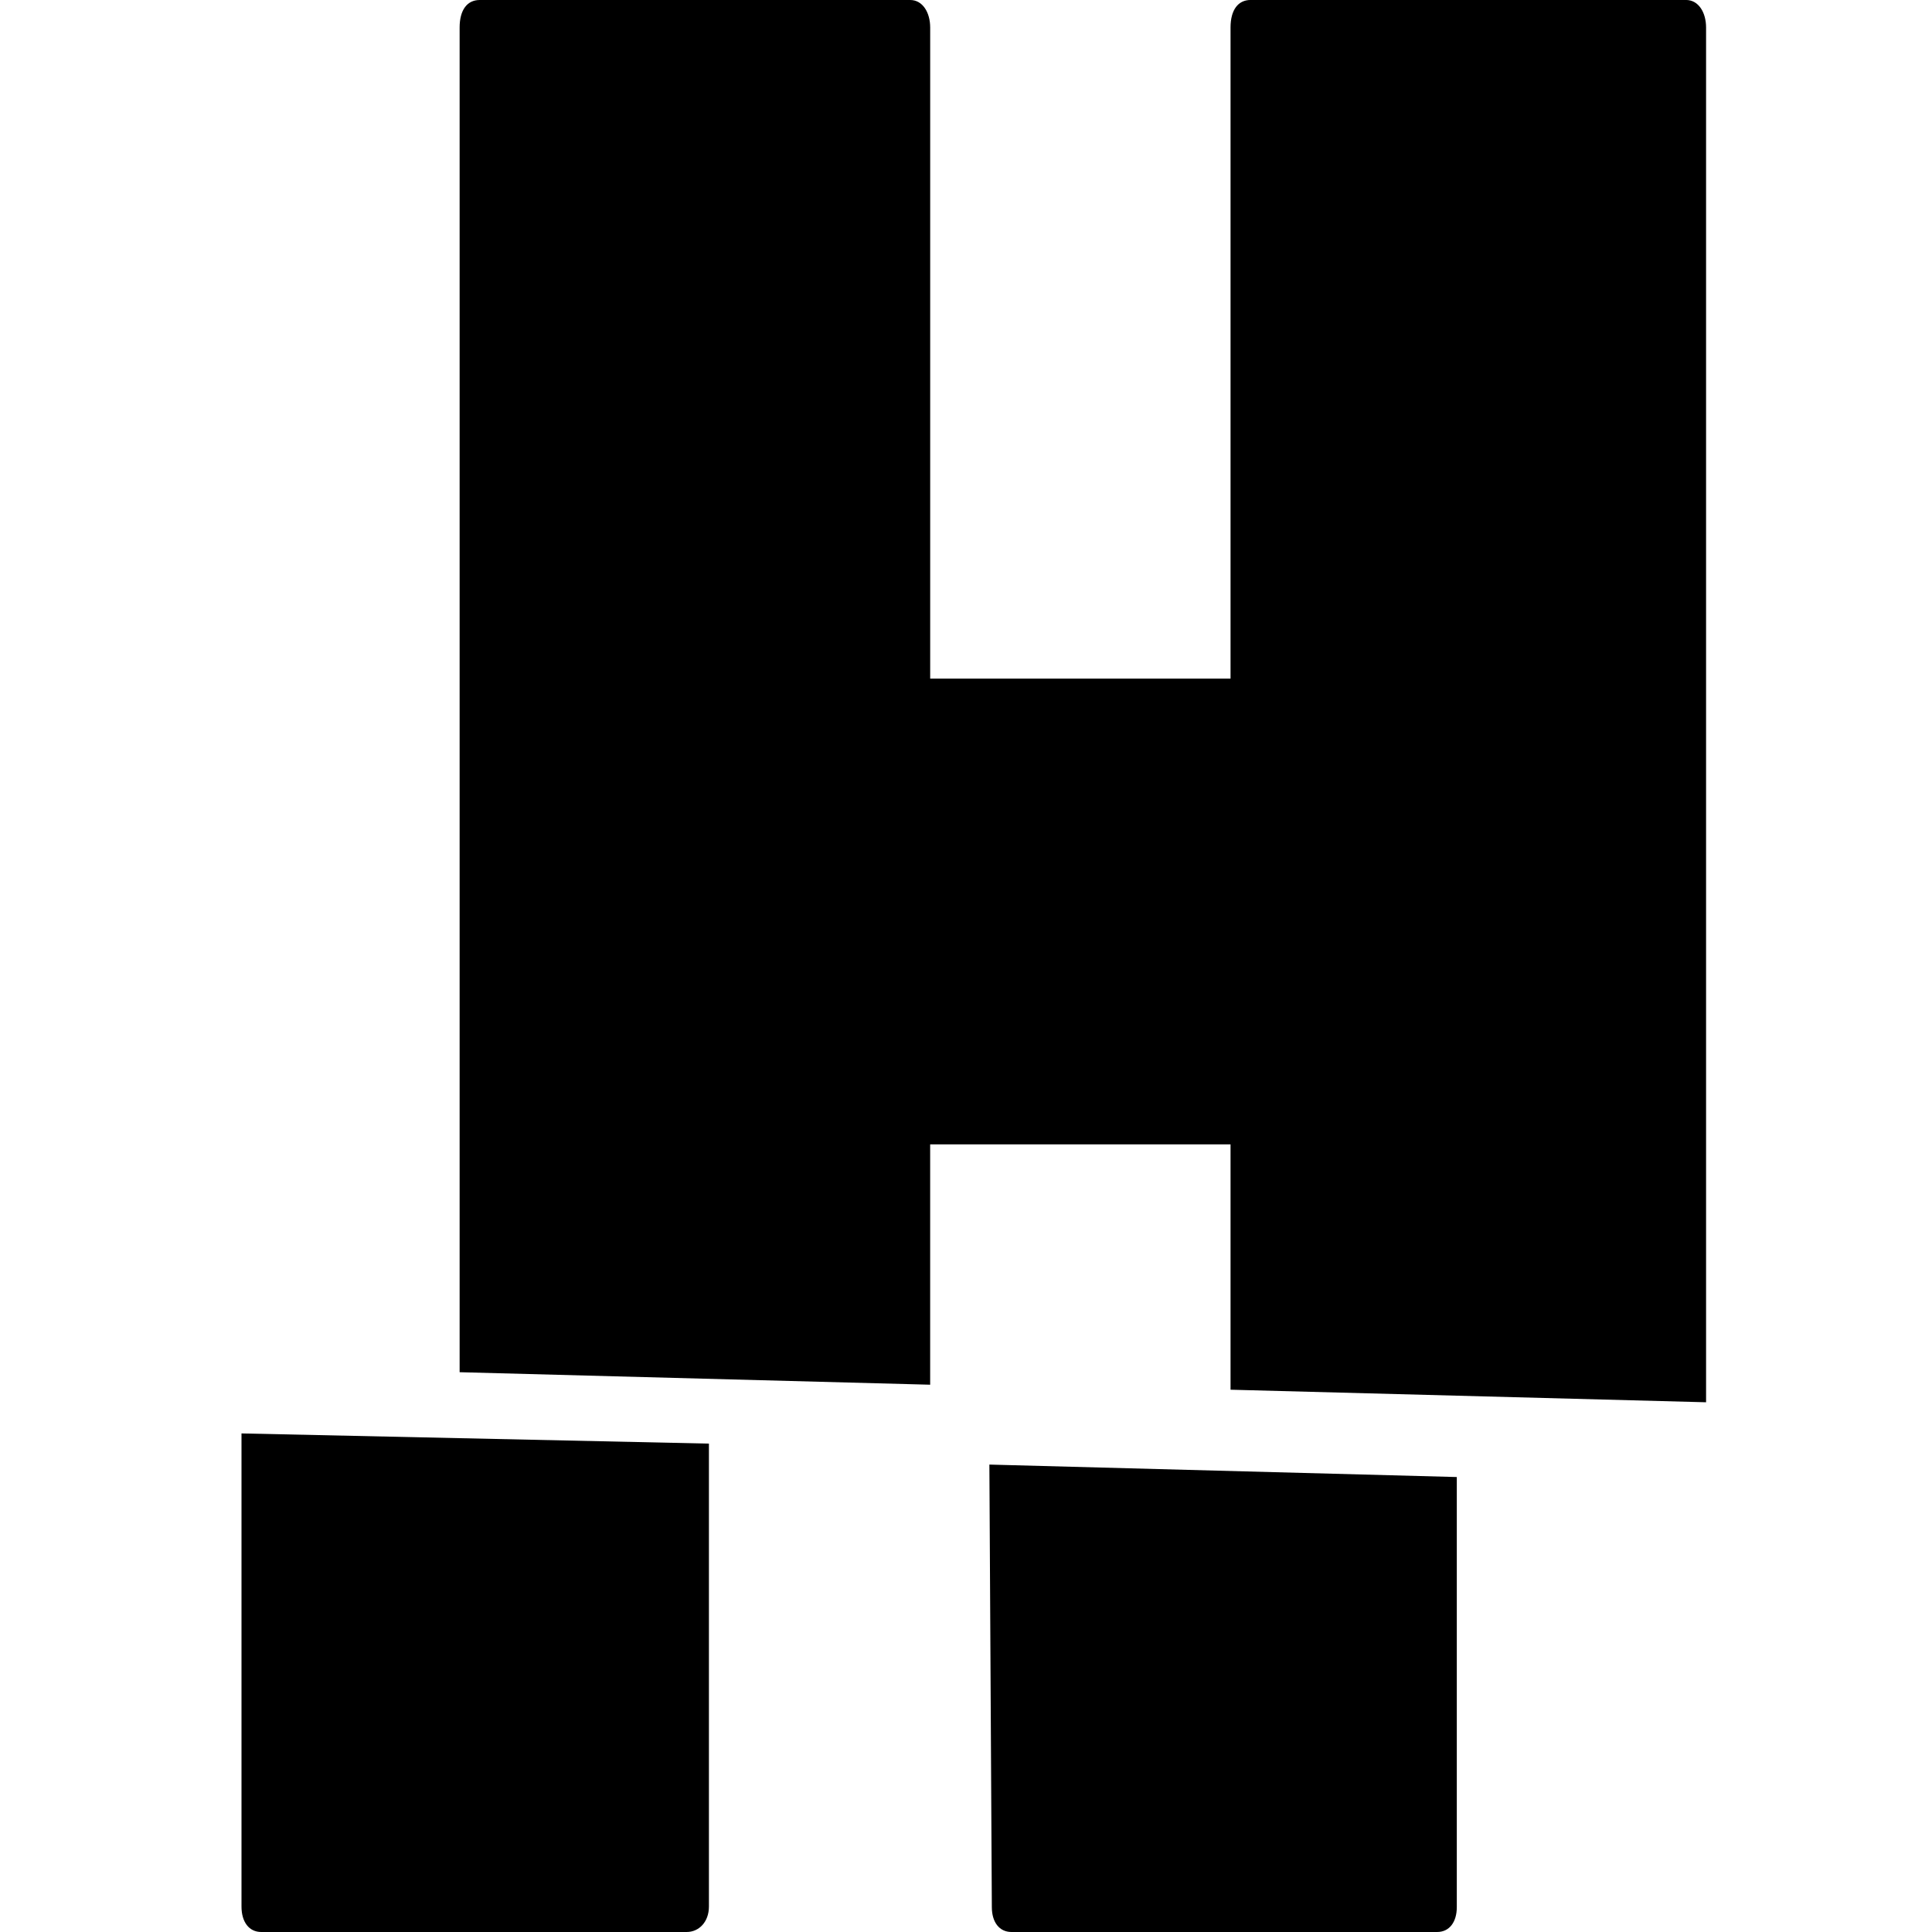
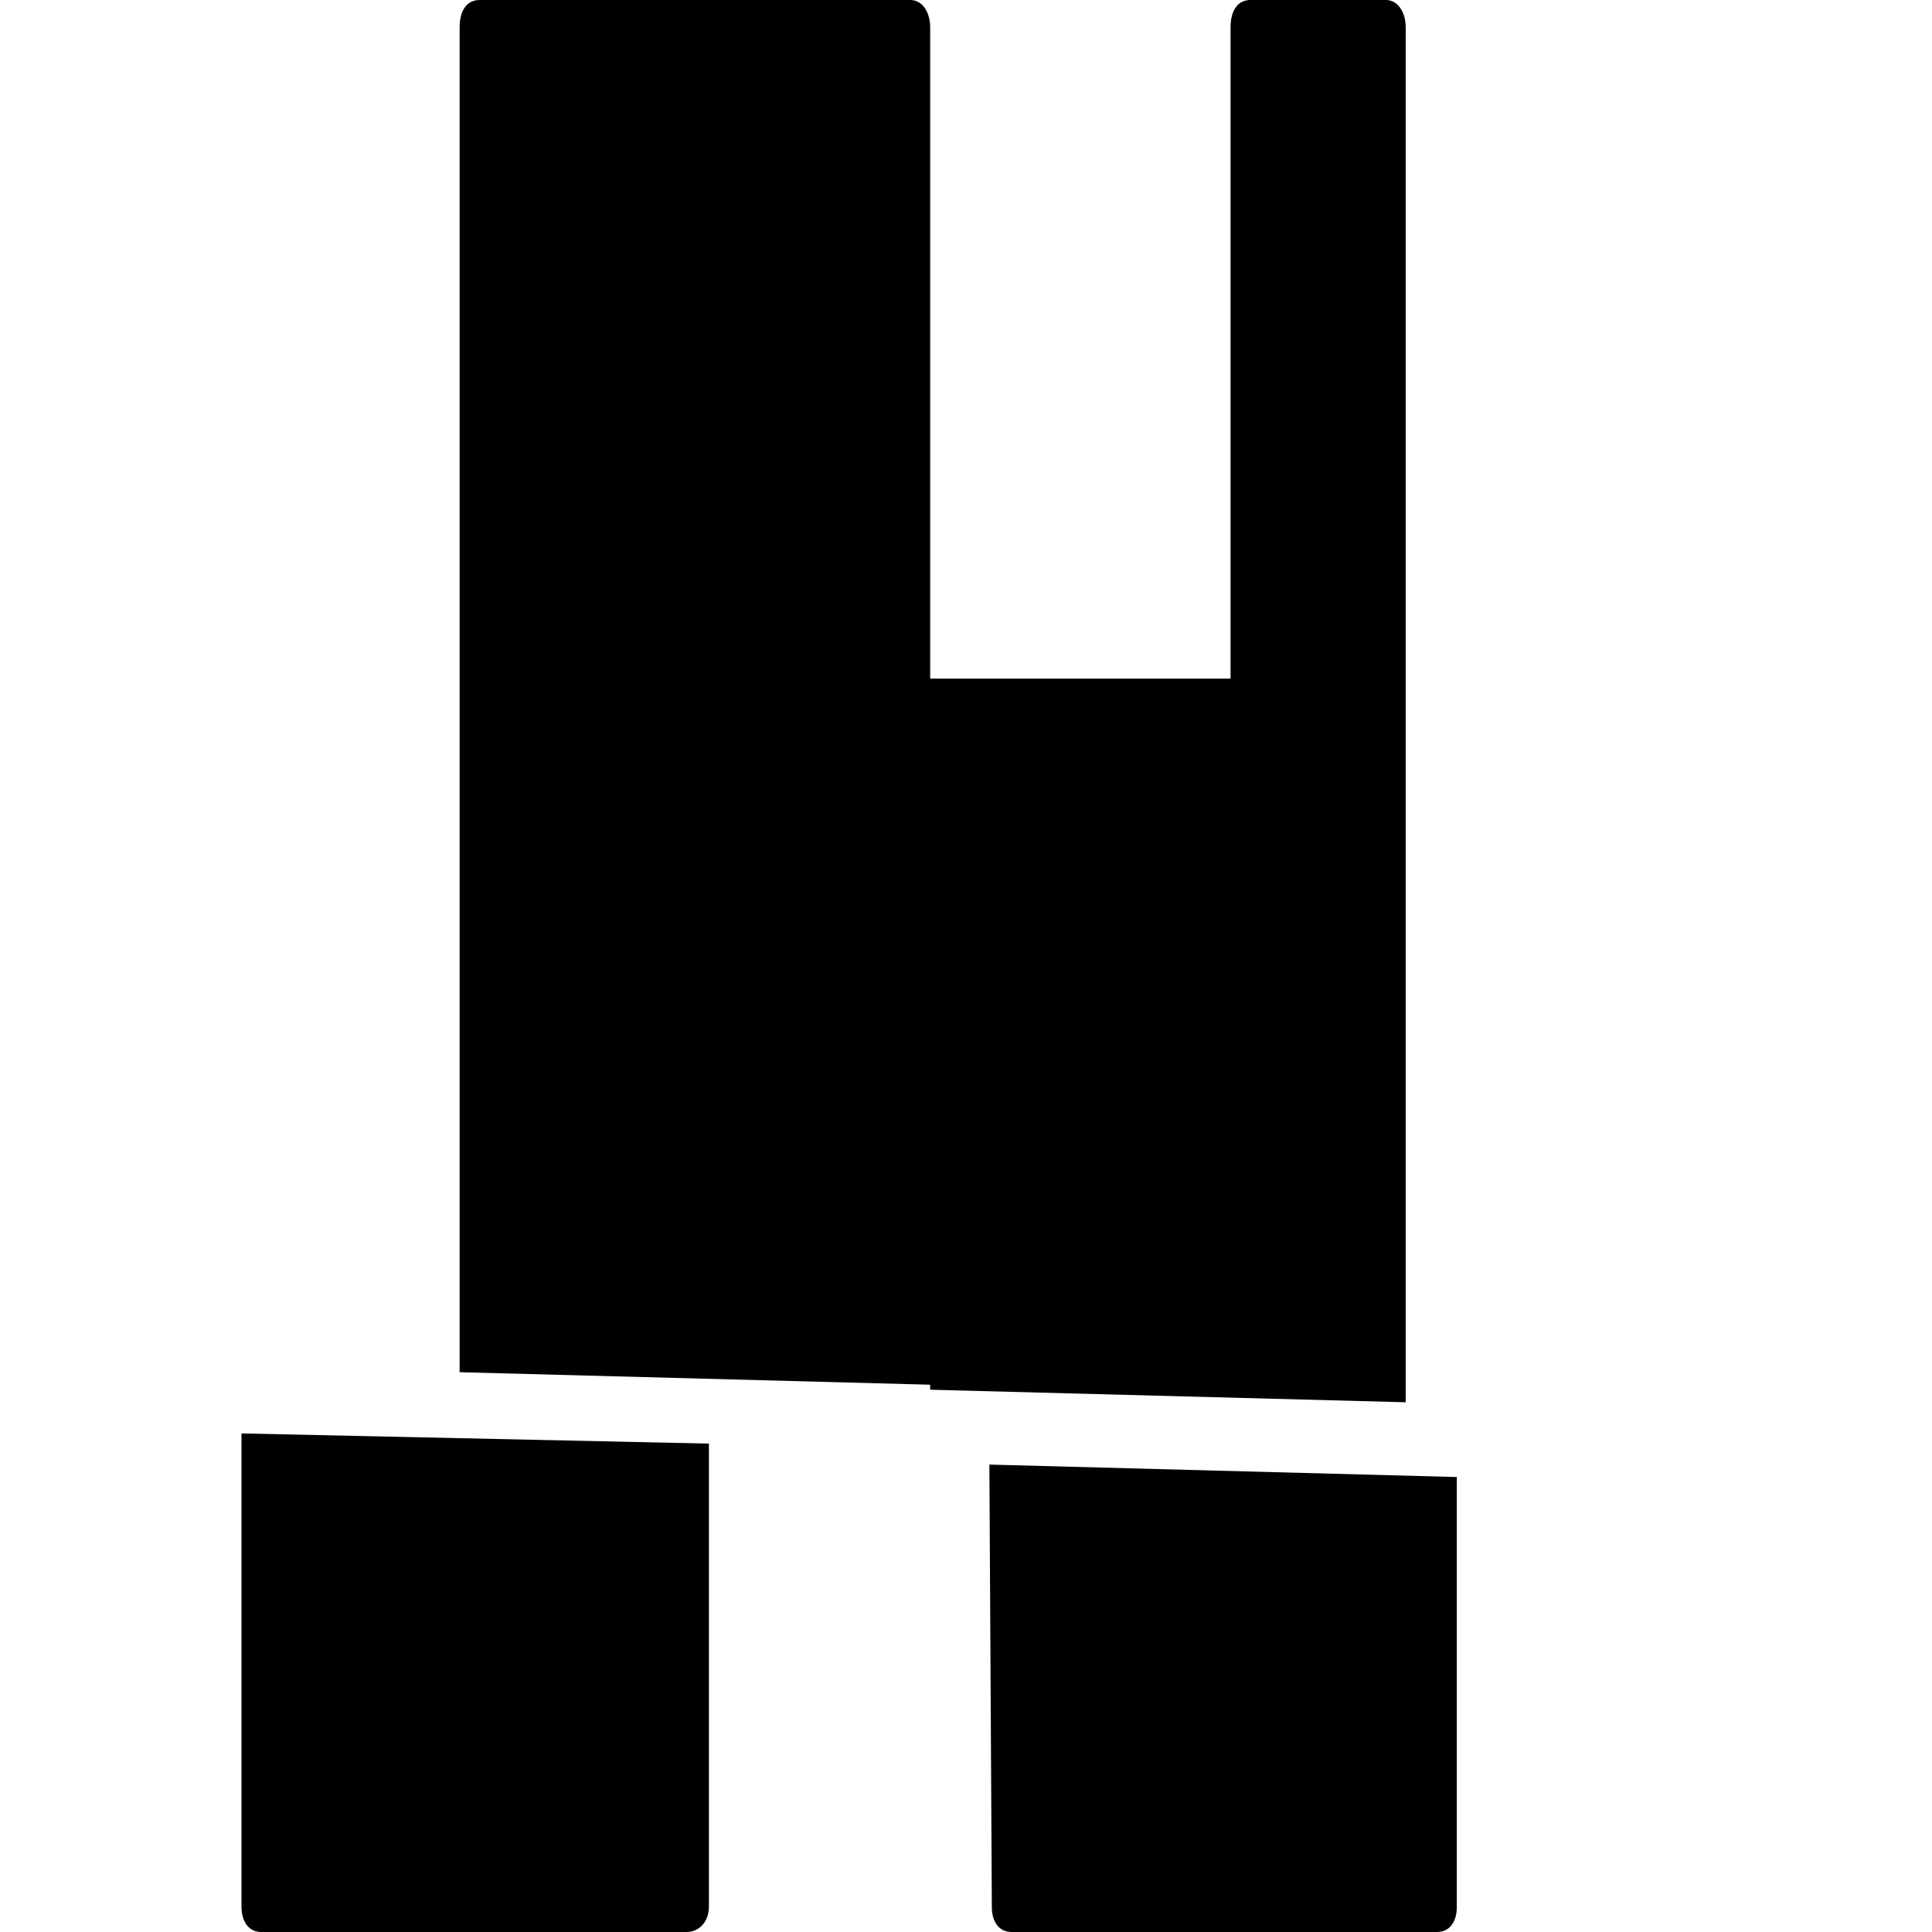
<svg xmlns="http://www.w3.org/2000/svg" width="80" height="80" fill="none">
-   <path d="M38.516 47.385h12.438v10.16l19.691.52V1.14c0-.622-.31-1.141-.83-1.141H51.784c-.519 0-.83.414-.83 1.14V28.1H38.517V1.14c0-.621-.31-1.14-.828-1.14H19.862c-.519 0-.83.414-.83 1.14v55.68l19.484.518v-9.953ZM41.07 78.97c0 .618.306 1.03.815 1.03h17.622c.51 0 .816-.413.816-1.03V61.161l-19.355-.516.102 18.325ZM10.82 80h17.612c.514 0 .923-.422.923-1.053v-19.17L10 59.355v19.592c0 .632.307 1.053.82 1.053Z" fill="#000" />
+   <path d="M38.516 47.385v10.16l19.691.52V1.14c0-.622-.31-1.141-.83-1.141H51.784c-.519 0-.83.414-.83 1.14V28.1H38.517V1.14c0-.621-.31-1.14-.828-1.14H19.862c-.519 0-.83.414-.83 1.14v55.68l19.484.518v-9.953ZM41.07 78.97c0 .618.306 1.03.815 1.03h17.622c.51 0 .816-.413.816-1.03V61.161l-19.355-.516.102 18.325ZM10.82 80h17.612c.514 0 .923-.422.923-1.053v-19.17L10 59.355v19.592c0 .632.307 1.053.82 1.053Z" fill="#000" />
</svg>